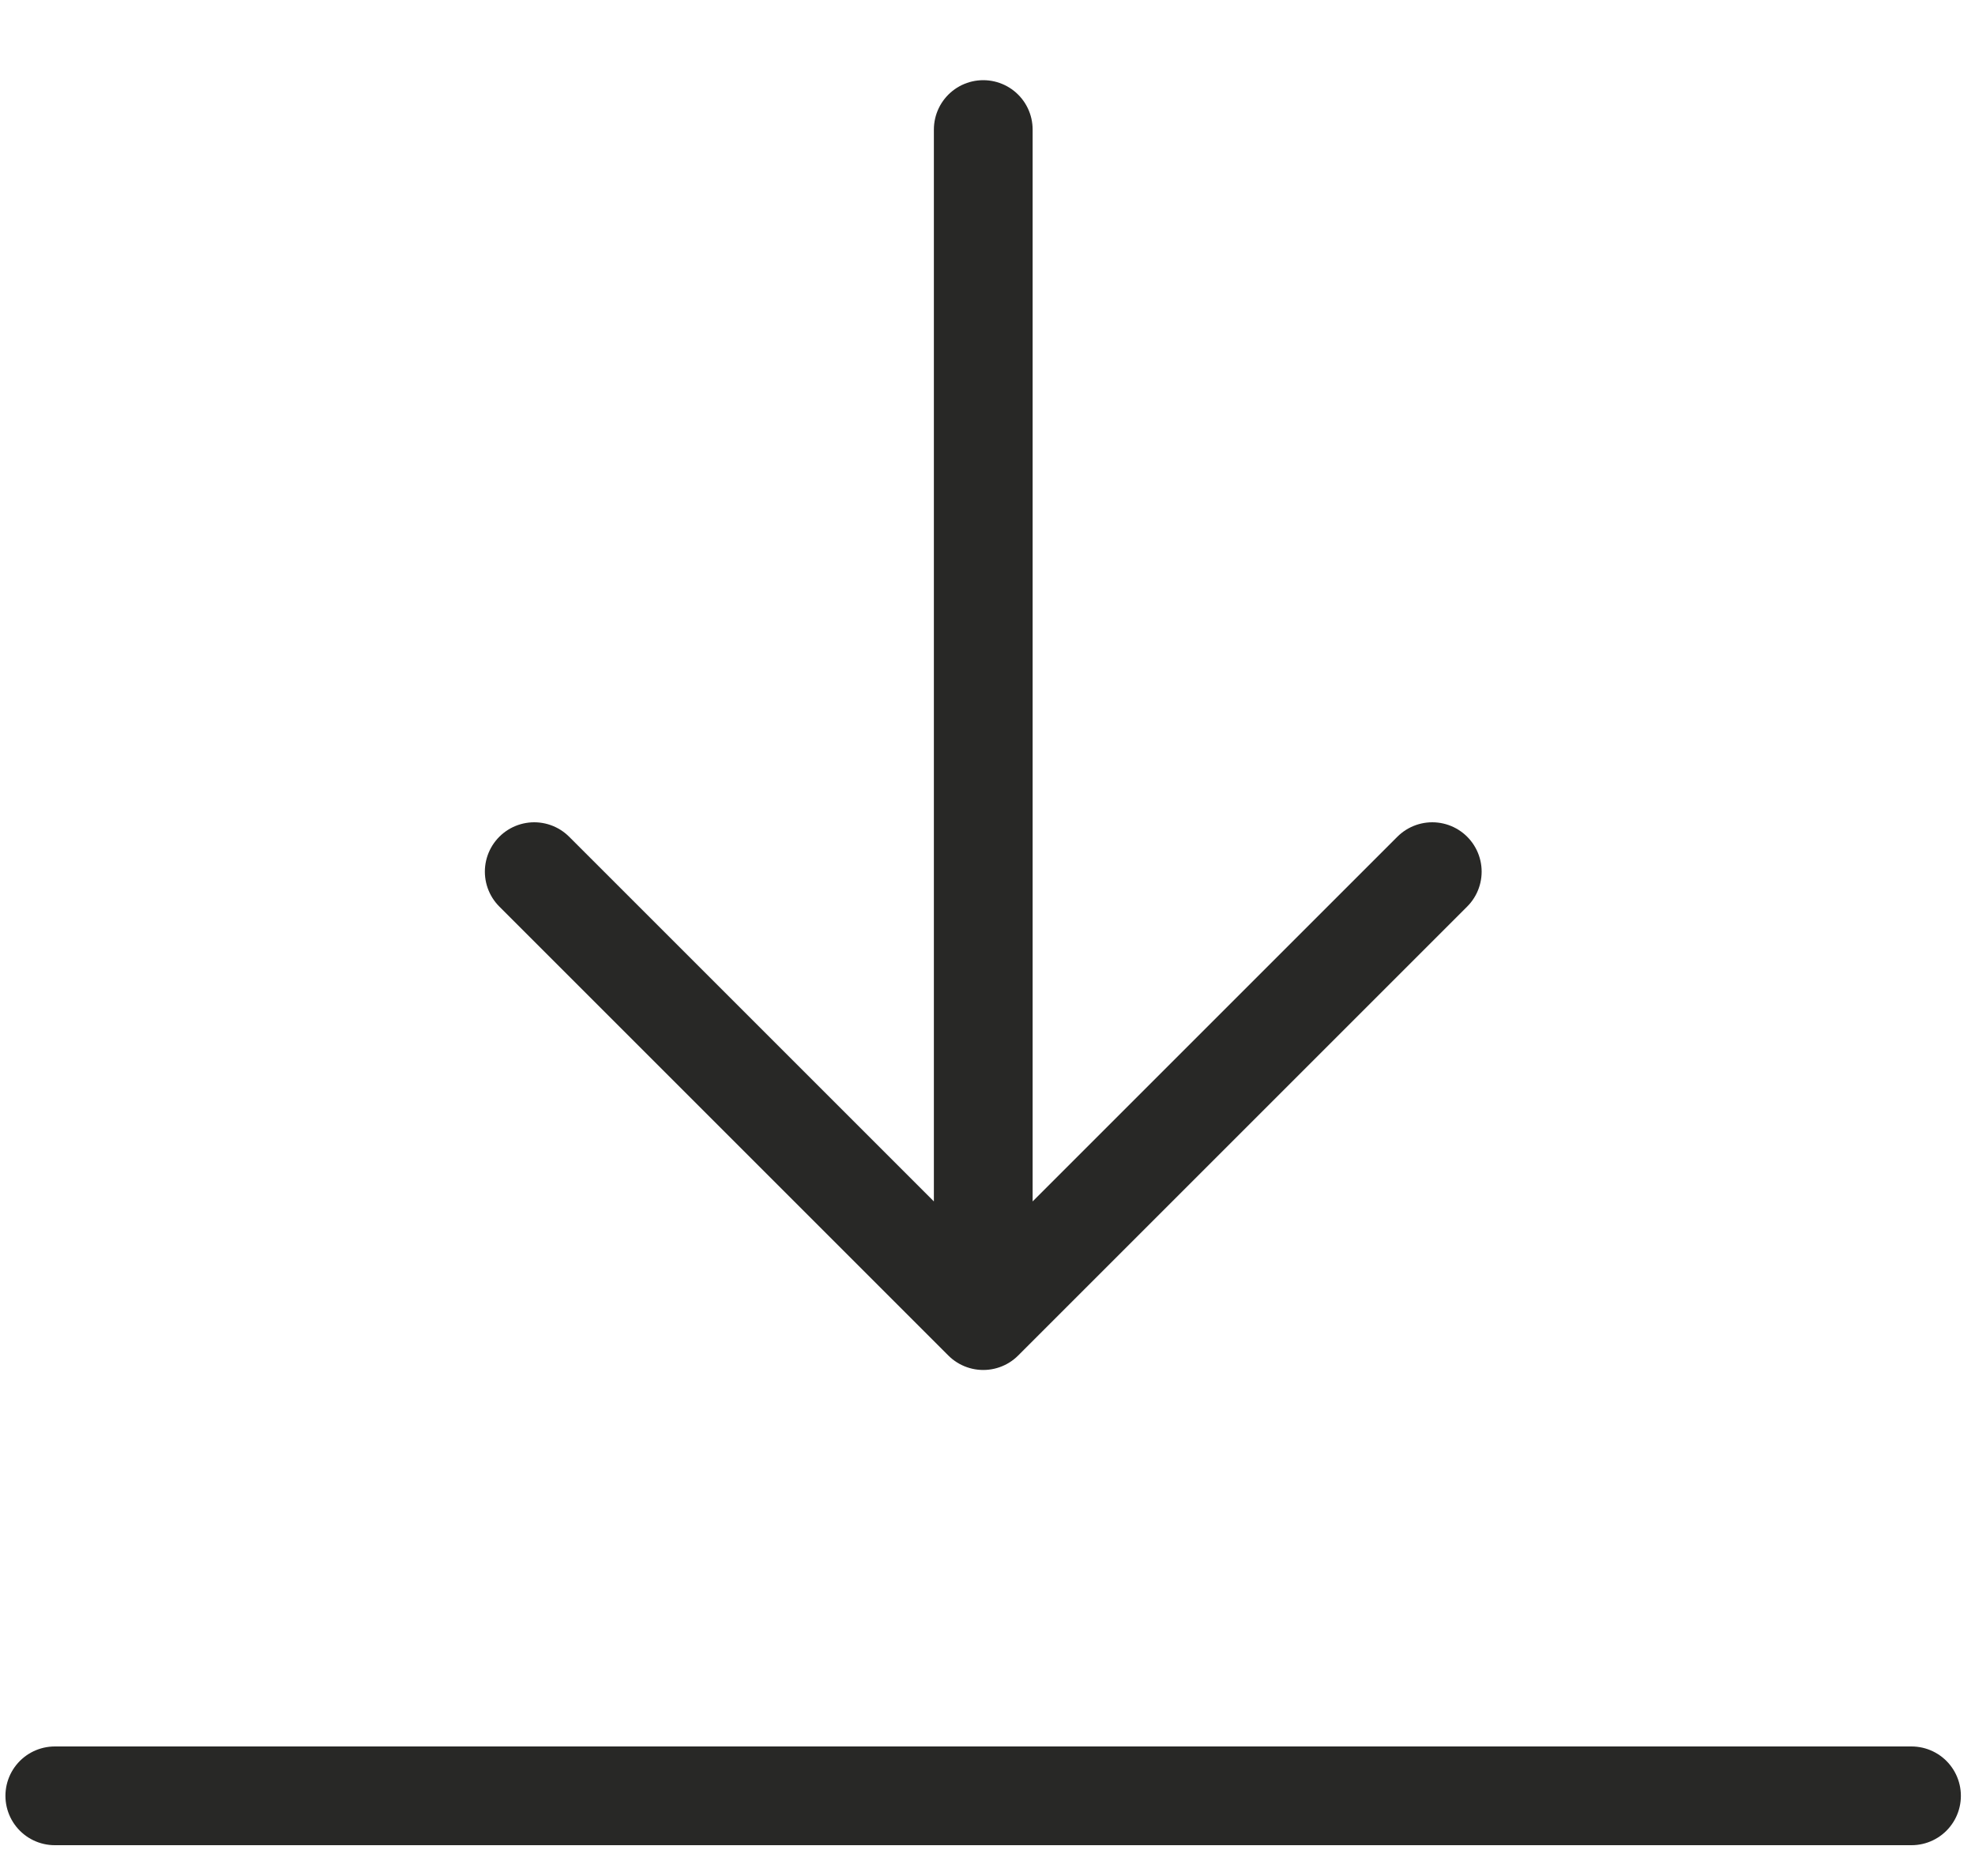
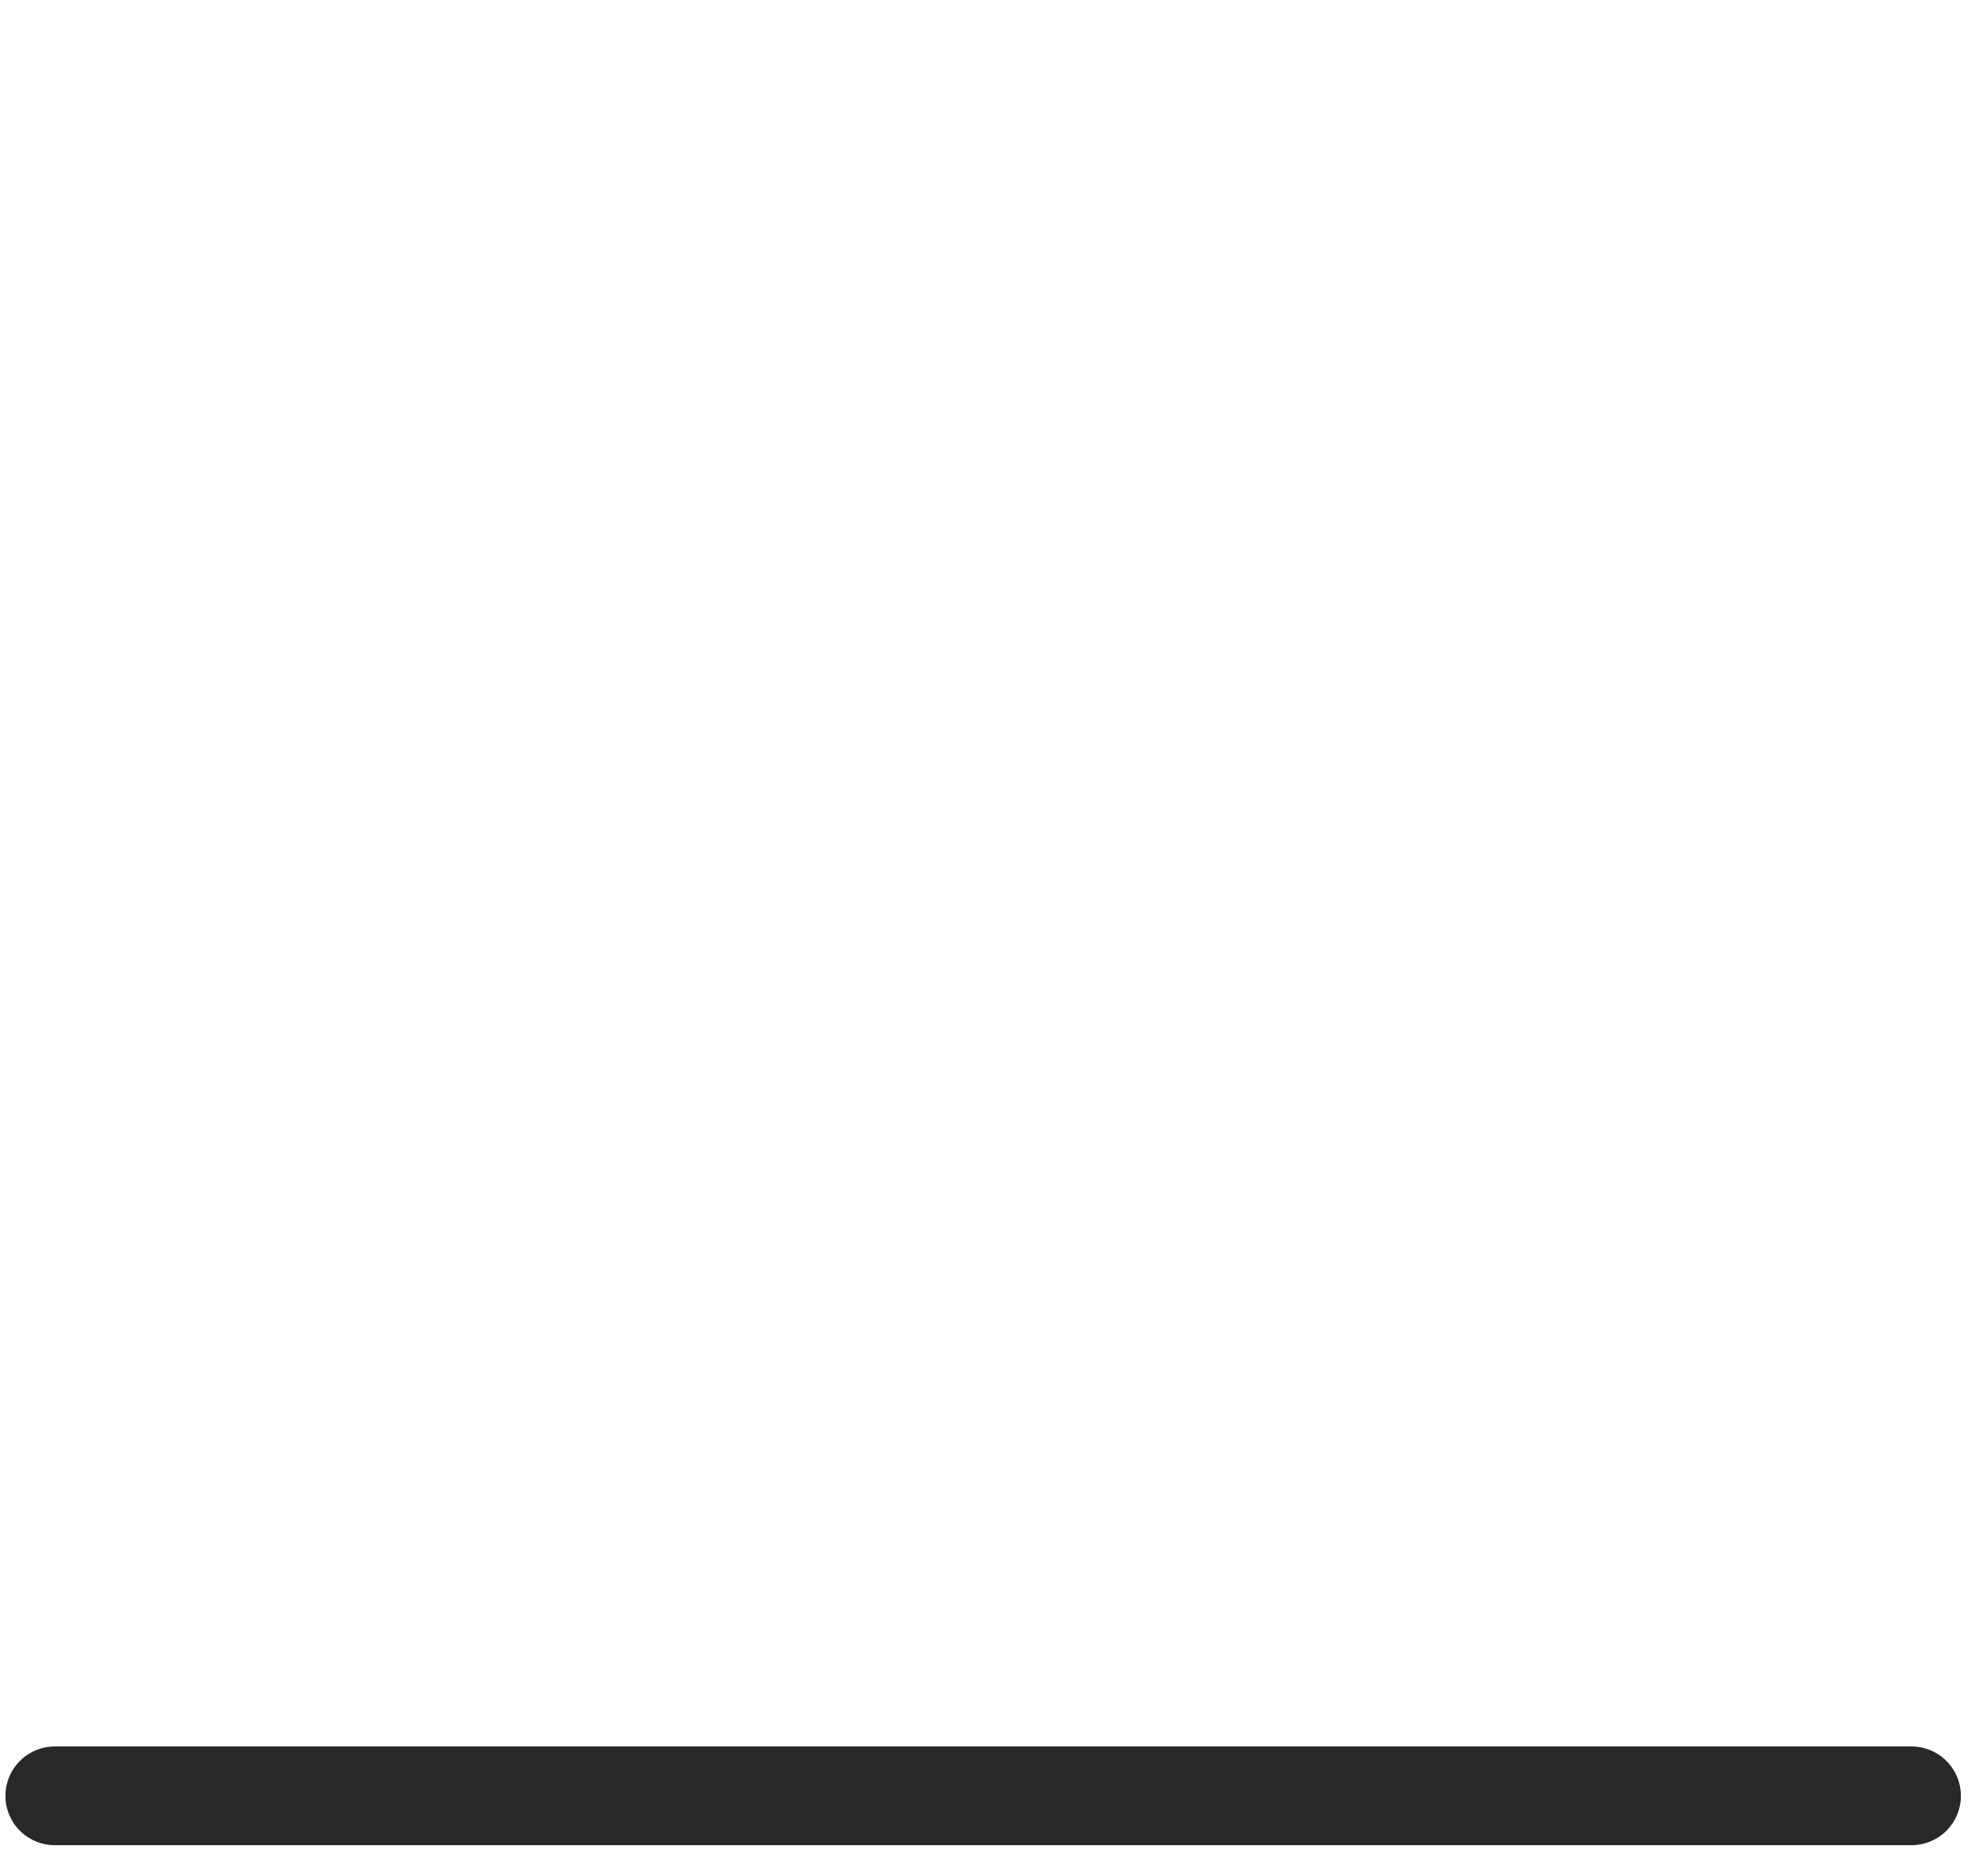
<svg xmlns="http://www.w3.org/2000/svg" width="20" height="19" viewBox="0 0 20 19" fill="none">
  <g id="Group 41572">
-     <path id="Vector 7182" d="M9.957 1.312V13.375M9.957 13.375L14.504 8.828M9.957 13.375L5.41 8.828" stroke="#282826" stroke-linecap="round" />
    <line id="Line 3" x1="0.555" y1="18.188" x2="19.357" y2="18.188" stroke="#282826" stroke-linecap="round" />
  </g>
</svg>